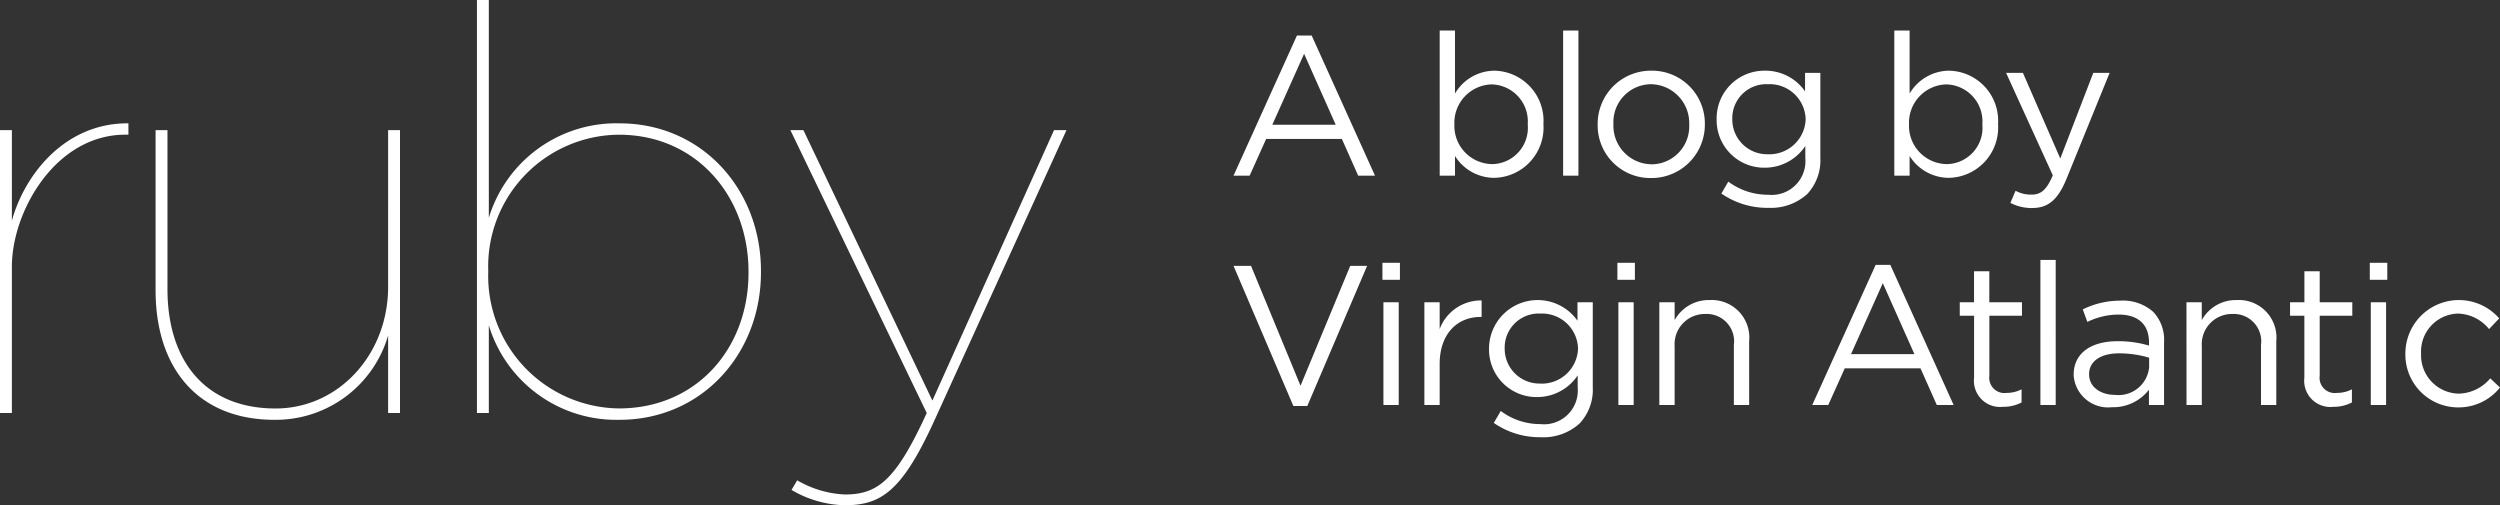
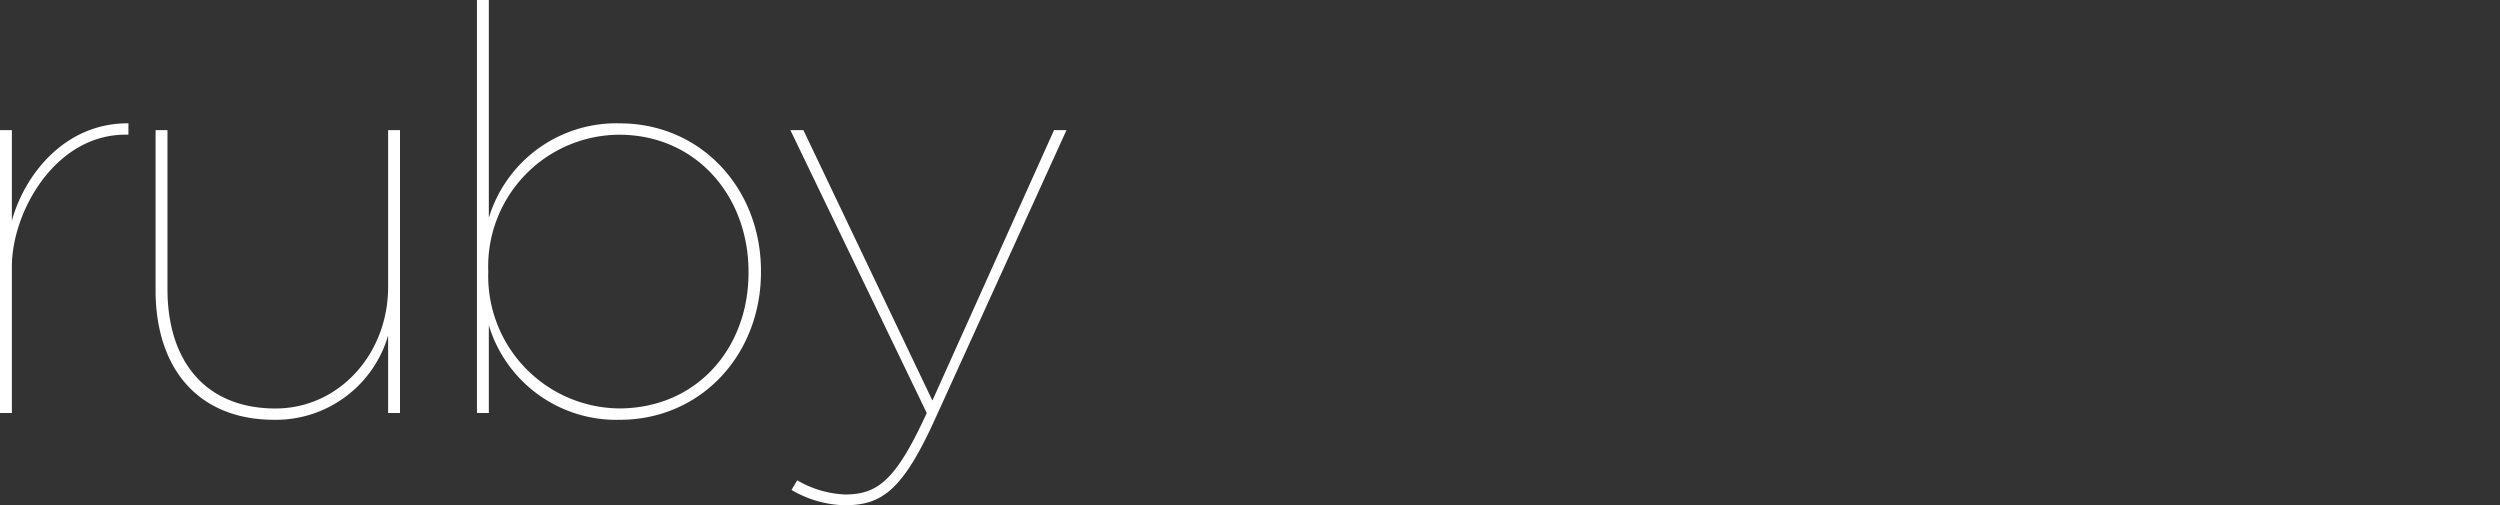
<svg xmlns="http://www.w3.org/2000/svg" viewBox="0 0 163.493 33.041">
  <rect x="0" y="0" width="163.493" height="33.041" fill="#333333" stroke="none" />
  <defs>
    <style>
      .cls-1 {
        fill: #fff;
      }
    </style>
  </defs>
  <g id="Group_12" data-name="Group 12" transform="translate(-238.441 -50.99)">
    <path id="Path_36" data-name="Path 36" class="cls-1" d="M3.441,0h.777V-9.583c0-3.552,2.812-8.621,7.437-8.621h.185v-.74c-4.107-.037-6.771,3.293-7.622,6.364V-18.5H3.441ZM21.386.444a7.654,7.654,0,0,0,7.437-5.513V0H29.6V-18.5h-.777V-8.251c0,4.44-3.256,7.955-7.363,7.955C16.8-.3,14.393-3.478,14.393-8.1V-18.5h-.777V-8.029C13.616-2.923,16.391.444,21.386.444Zm22.57,0c5.365,0,9.25-4.292,9.25-9.657v-.074c0-5.365-3.885-9.657-9.25-9.657a8.709,8.709,0,0,0-8.547,6.179V-27.01h-.777V0h.777V-5.735A8.709,8.709,0,0,0,43.956.444ZM43.919-.3a8.656,8.656,0,0,1-8.547-8.917v-.074A8.611,8.611,0,0,1,43.919-18.2c5.069,0,8.473,4.033,8.473,8.954v.074C52.392-4.218,48.988-.3,43.919-.3ZM58.682,6.031c2.4,0,3.774-.925,5.92-5.661L73.186-18.5h-.814L64.417-.814,55.981-18.5H55.13L64.047,0c-2.035,4.44-3.219,5.328-5.365,5.328A6.781,6.781,0,0,1,55.574,4.4l-.37.629A7.128,7.128,0,0,0,58.682,6.031Z" transform="translate(235 78)" />
-     <path id="Path_35" data-name="Path 35" class="cls-1" d="M.507,0H1.56L2.639-2.4H7.592L8.658,0h1.1L5.616-9.165H4.654ZM3.042-3.328l2.08-4.641L7.189-3.328ZM17.563.143a3.29,3.29,0,0,0,3.211-3.5V-3.38a3.278,3.278,0,0,0-3.211-3.484,3.022,3.022,0,0,0-2.574,1.495V-9.49h-1V0h1V-1.287A3.032,3.032,0,0,0,17.563.143Zm-.182-.9a2.5,2.5,0,0,1-2.431-2.6V-3.38a2.506,2.506,0,0,1,2.431-2.587,2.42,2.42,0,0,1,2.366,2.6v.026A2.372,2.372,0,0,1,17.381-.754ZM22.061,0h1V-9.49h-1Zm5.746.156a3.49,3.49,0,0,0,3.523-3.51V-3.38a3.454,3.454,0,0,0-3.5-3.484,3.479,3.479,0,0,0-3.51,3.51v.026A3.443,3.443,0,0,0,27.807.156Zm.026-.9A2.521,2.521,0,0,1,25.35-3.354V-3.38a2.481,2.481,0,0,1,2.457-2.6,2.543,2.543,0,0,1,2.5,2.626v.026A2.48,2.48,0,0,1,27.833-.741Zm7.631,2.847a3.534,3.534,0,0,0,2.561-.9,3.238,3.238,0,0,0,.858-2.379V-6.721h-1v1.209a3.151,3.151,0,0,0-2.626-1.352A3.121,3.121,0,0,0,32.1-3.692v.026A3.108,3.108,0,0,0,35.256-.52,3.186,3.186,0,0,0,37.9-1.937v.793a2.209,2.209,0,0,1-2.444,2.392A4.294,4.294,0,0,1,32.864.39l-.455.78A5.269,5.269,0,0,0,35.464,2.106ZM35.451-1.4a2.275,2.275,0,0,1-2.327-2.288v-.026A2.223,2.223,0,0,1,35.451-5.98,2.355,2.355,0,0,1,37.921-3.7v.026A2.372,2.372,0,0,1,35.451-1.4ZM47.294.143a3.29,3.29,0,0,0,3.211-3.5V-3.38a3.278,3.278,0,0,0-3.211-3.484A3.022,3.022,0,0,0,44.72-5.369V-9.49h-1V0h1V-1.287A3.032,3.032,0,0,0,47.294.143Zm-.182-.9a2.5,2.5,0,0,1-2.431-2.6V-3.38a2.506,2.506,0,0,1,2.431-2.587,2.42,2.42,0,0,1,2.366,2.6v.026A2.372,2.372,0,0,1,47.112-.754Zm5.629,2.873c1.014,0,1.664-.507,2.236-1.9L57.8-6.721H56.732l-2.158,5.6-2.444-5.6h-1.1l3.055,6.7c-.4.949-.78,1.261-1.378,1.261A2.1,2.1,0,0,1,51.649.988l-.338.793A3.054,3.054,0,0,0,52.741,2.119ZM4.42,15.065h.91L9.243,5.9H8.138l-3.25,7.839L1.651,5.9H.507ZM10.244,6.81h1.144V5.7H10.244ZM10.309,15h1V8.279h-1Zm2.678,0h1V12.322c0-2.028,1.2-3.081,2.665-3.081h.078V8.162a2.878,2.878,0,0,0-2.743,1.872V8.279h-1Zm7.592,2.106a3.534,3.534,0,0,0,2.561-.9A3.238,3.238,0,0,0,24,13.83V8.279H23V9.488a3.182,3.182,0,0,0-5.785,1.82v.026a3.108,3.108,0,0,0,3.159,3.146,3.186,3.186,0,0,0,2.639-1.417v.793a2.209,2.209,0,0,1-2.444,2.392,4.294,4.294,0,0,1-2.587-.858l-.455.78A5.269,5.269,0,0,0,20.579,17.106Zm-.013-3.51a2.275,2.275,0,0,1-2.327-2.288v-.026A2.223,2.223,0,0,1,20.566,9.02a2.355,2.355,0,0,1,2.47,2.275v.026A2.372,2.372,0,0,1,20.566,13.6ZM25.61,6.81h1.144V5.7H25.61ZM25.675,15h1V8.279h-1Zm2.678,0h1V11.152a1.978,1.978,0,0,1,2.015-2.106,1.791,1.791,0,0,1,1.859,2.028V15h1V10.827a2.455,2.455,0,0,0-2.574-2.691,2.545,2.545,0,0,0-2.3,1.313V8.279h-1Zm10,0H39.4l1.079-2.4h4.953L46.5,15h1.1L43.459,5.835H42.5Zm2.535-3.328,2.08-4.641,2.067,4.641Zm9.945,3.445a2.518,2.518,0,0,0,1.209-.286v-.858a2.1,2.1,0,0,1-.975.234.994.994,0,0,1-1.131-1.118V9.163h2.132V8.279H49.933V6.251h-1V8.279H48v.884h.936v4.056A1.711,1.711,0,0,0,50.83,15.117ZM53.274,15h1V5.51h-1Zm4.68.143A2.947,2.947,0,0,0,60.372,14v1h.988V10.892a2.658,2.658,0,0,0-.7-1.976,2.983,2.983,0,0,0-2.171-.741,5.509,5.509,0,0,0-2.444.572l.3.819a4.675,4.675,0,0,1,2.041-.481c1.261,0,1.989.624,1.989,1.82v.208a7.042,7.042,0,0,0-2.054-.286c-1.7,0-2.873.754-2.873,2.2v.026A2.256,2.256,0,0,0,57.954,15.143Zm.195-.806c-.91,0-1.69-.494-1.69-1.339v-.026c0-.806.715-1.352,1.963-1.352a6.91,6.91,0,0,1,1.963.286v.624A2.01,2.01,0,0,1,58.149,14.337Zm4.68.663h1V11.152a1.978,1.978,0,0,1,2.015-2.106A1.791,1.791,0,0,1,67.7,11.074V15h1V10.827a2.455,2.455,0,0,0-2.574-2.691,2.545,2.545,0,0,0-2.3,1.313V8.279h-1Zm9.607.117a2.518,2.518,0,0,0,1.209-.286v-.858a2.1,2.1,0,0,1-.975.234.994.994,0,0,1-1.131-1.118V9.163h2.132V8.279H71.539V6.251h-1V8.279H69.6v.884h.936v4.056A1.711,1.711,0,0,0,72.436,15.117ZM74.815,6.81h1.144V5.7H74.815ZM74.88,15h1V8.279h-1Zm5.707.156a3.463,3.463,0,0,0,2.743-1.3l-.637-.6a2.773,2.773,0,0,1-2.054,1,2.511,2.511,0,0,1-2.47-2.613V11.62a2.48,2.48,0,0,1,2.405-2.6,2.714,2.714,0,0,1,2.041,1.014l.663-.7a3.5,3.5,0,0,0-6.136,2.314v.026A3.451,3.451,0,0,0,80.587,15.156Z" transform="translate(318.604 62.477)" />
  </g>
</svg>